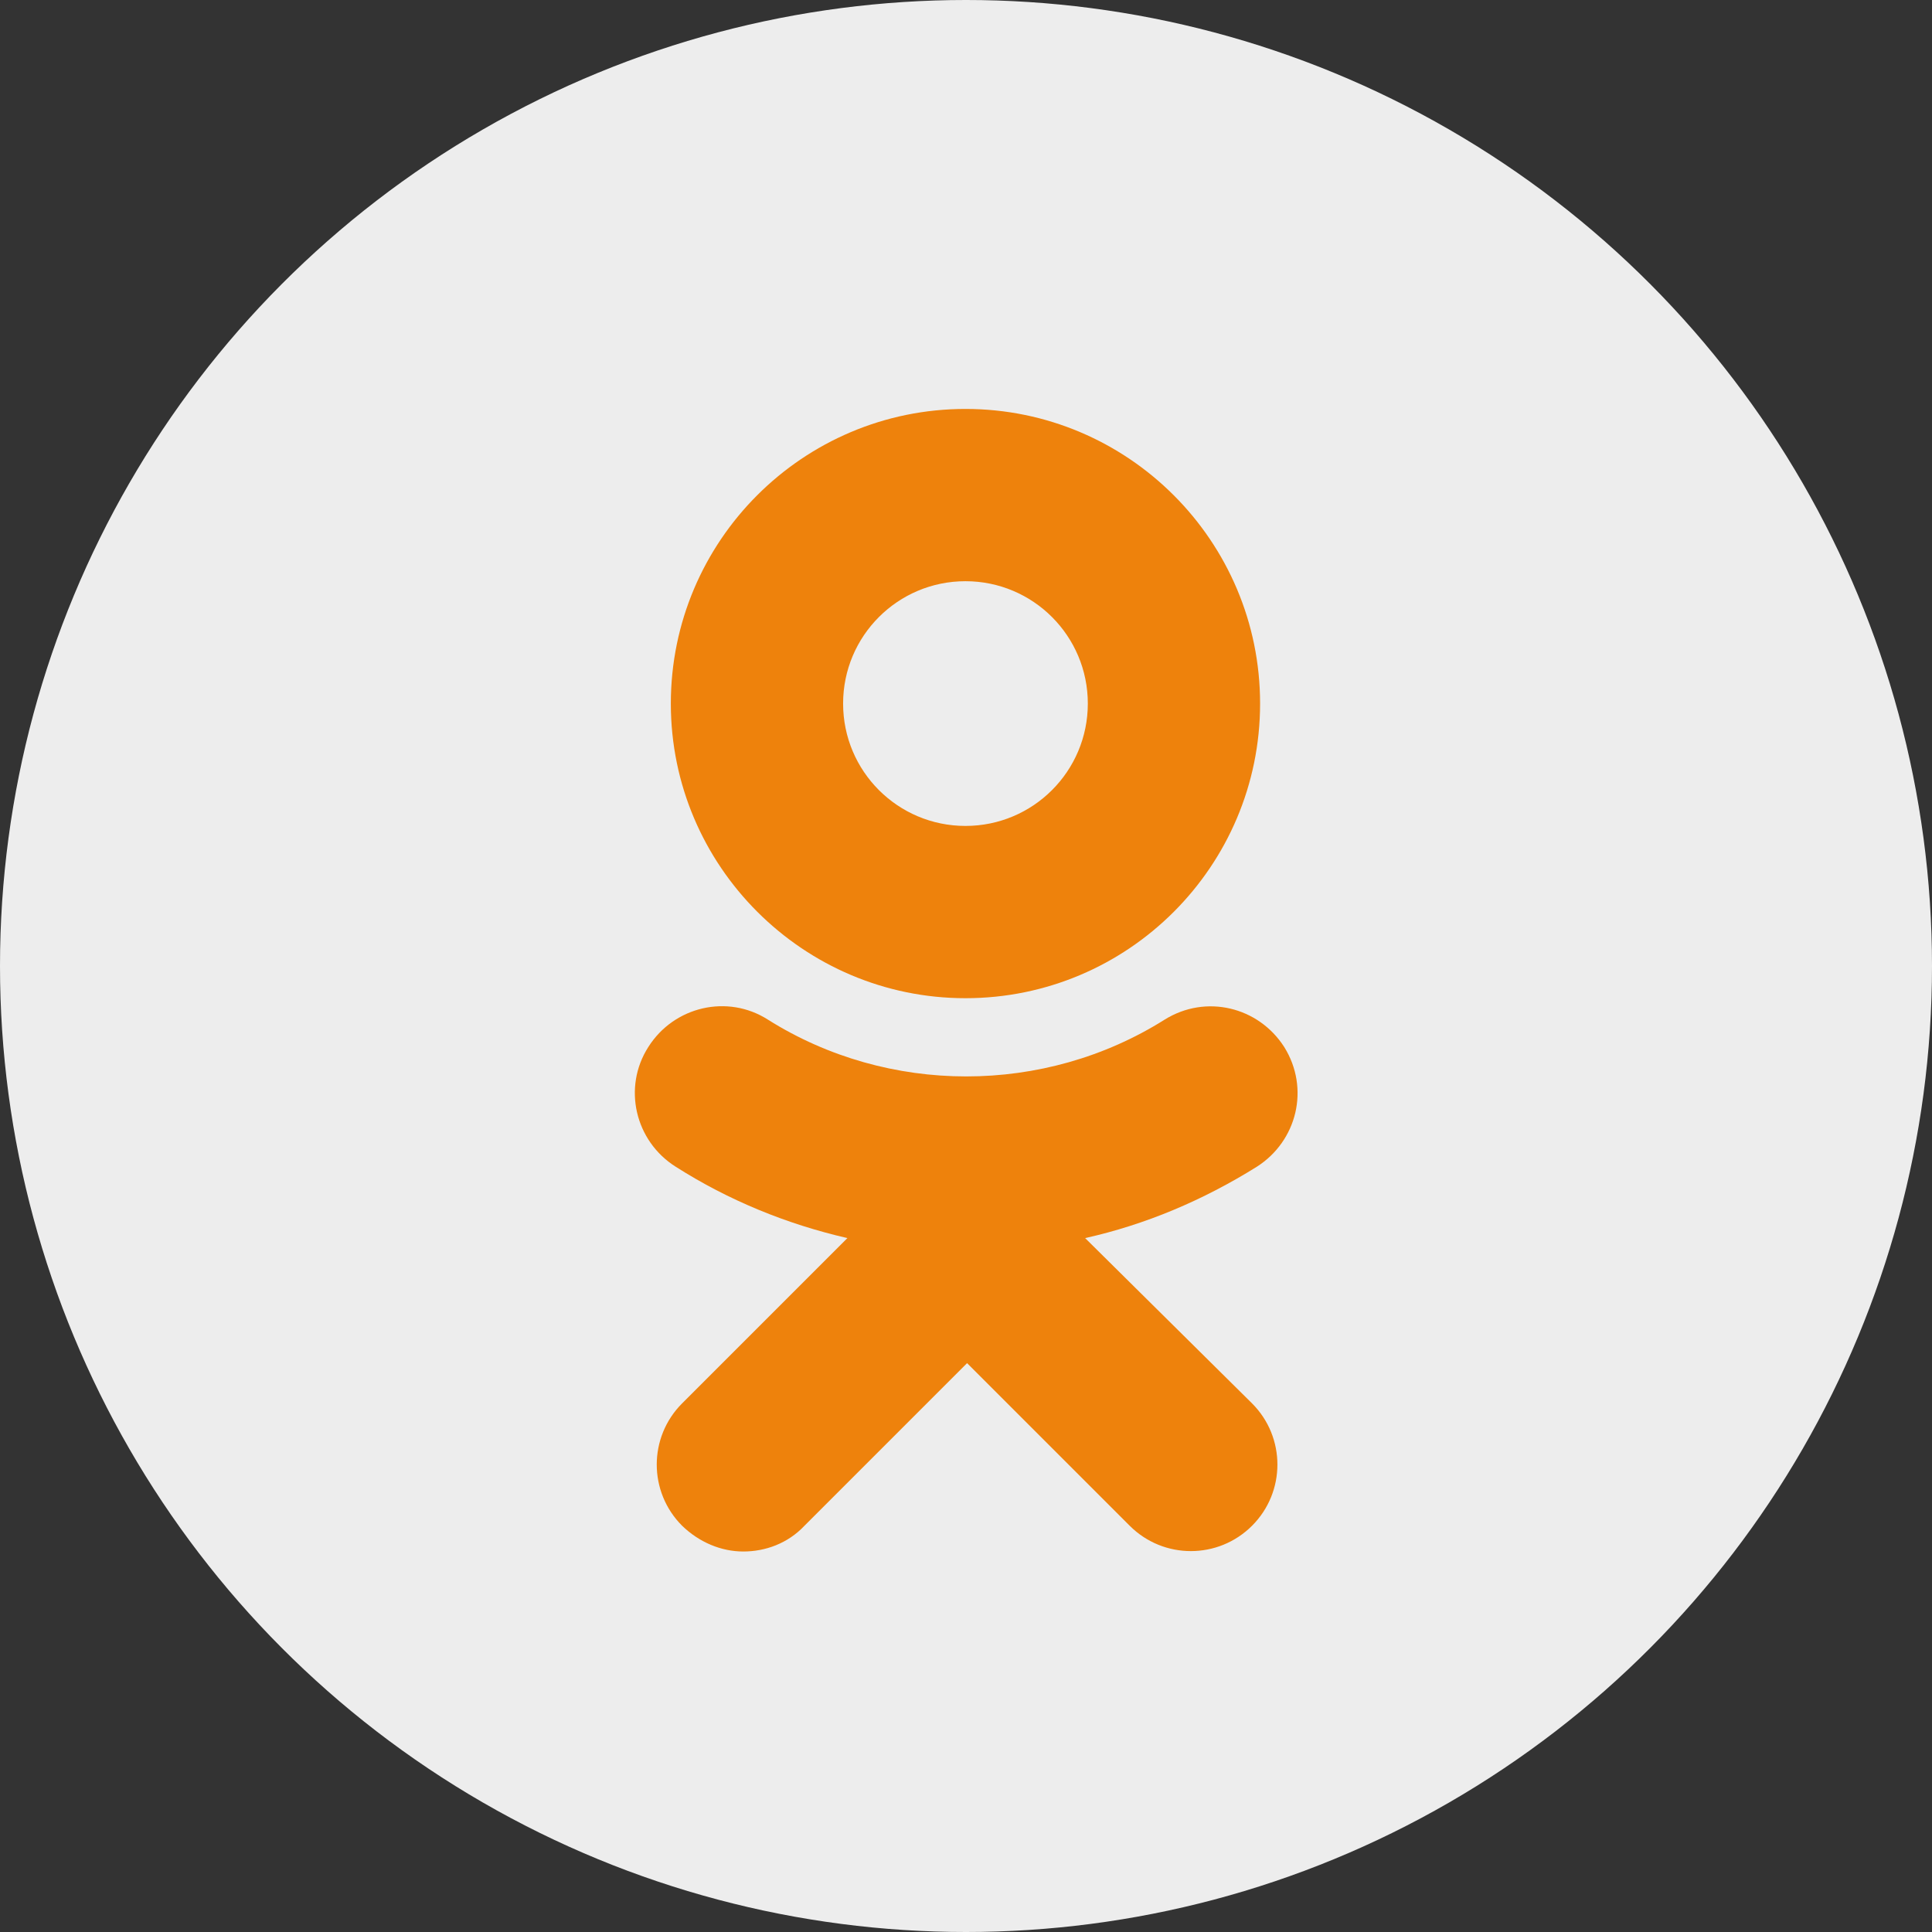
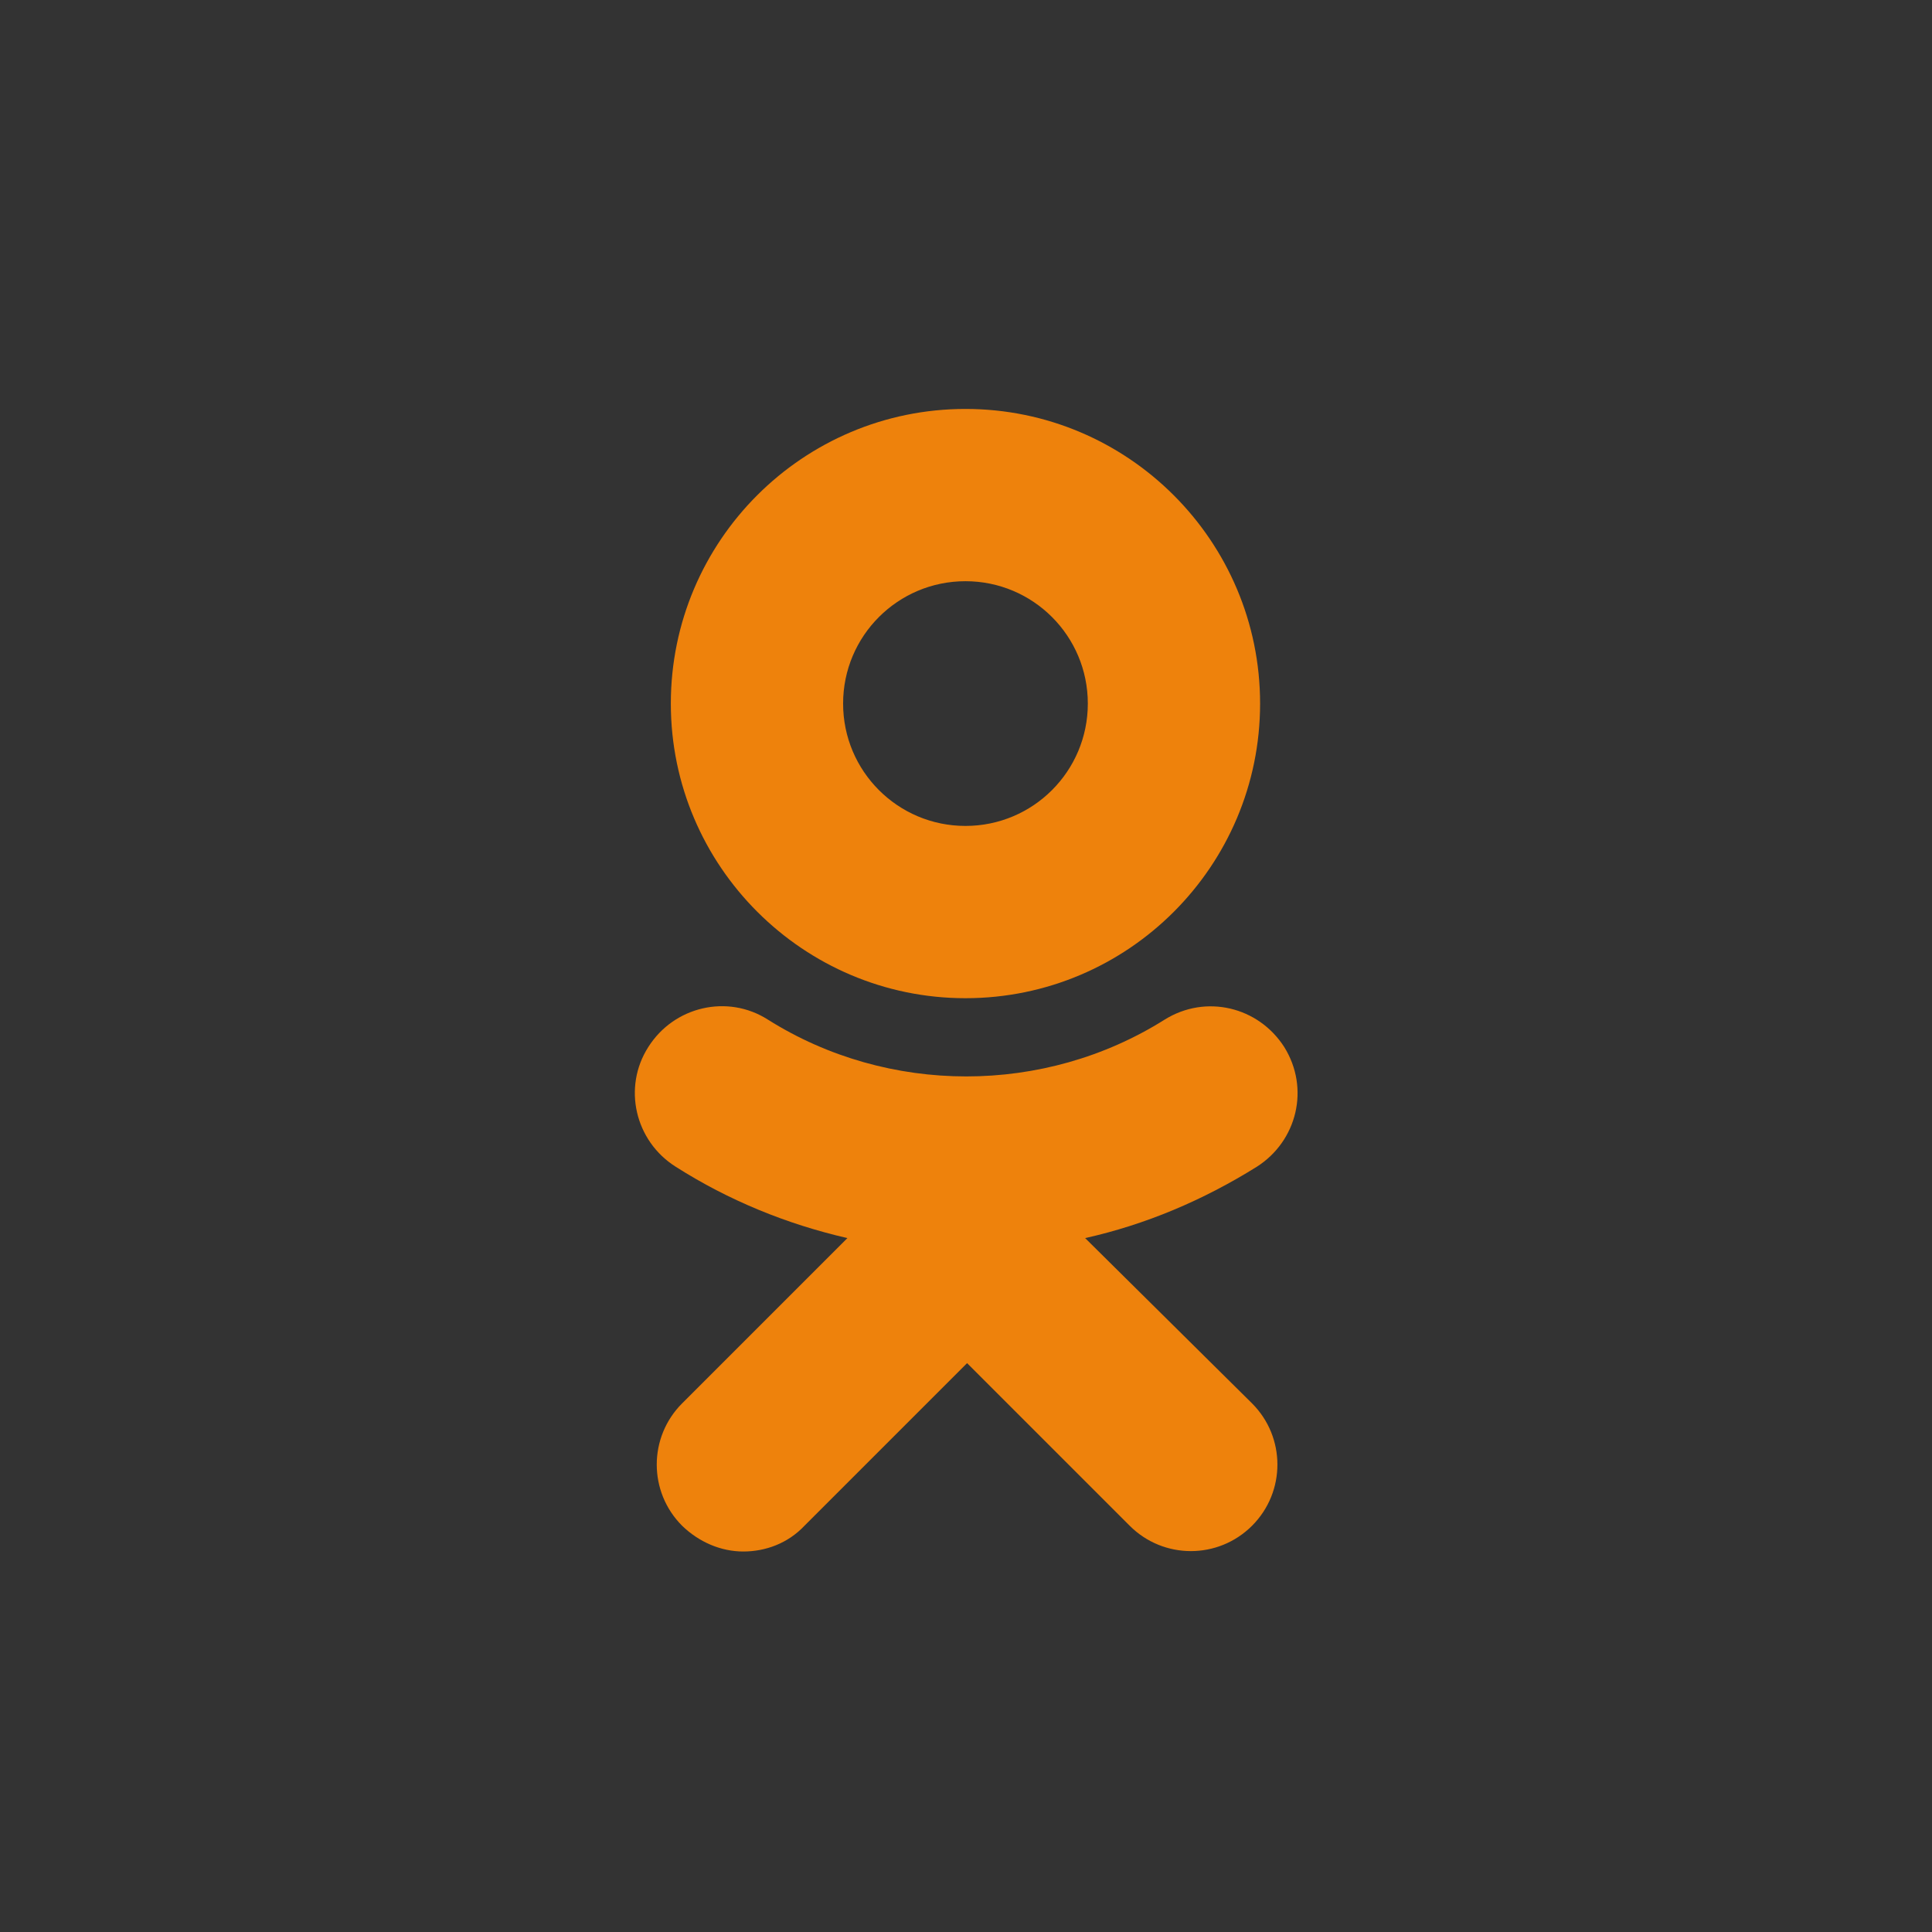
<svg xmlns="http://www.w3.org/2000/svg" version="1.1" id="Слой_1" x="0px" y="0px" viewBox="0 0 36 36" style="enable-background:new 0 0 36 36;" xml:space="preserve">
  <rect x="0" y="0" width="36" height="36" fill="#333333" stroke="none" />
  <style type="text/css">
	.st0{fill:url(#Background_4_);}
	.st1{fill-rule:evenodd;clip-rule:evenodd;fill:#FFFFFF;}
	.st2{fill:#376CB4;}
	.st3{fill:#FFFFFF;}
	.st4{fill:#EE820C;}
	.st5{fill:#EDEDED;}
	.st6{fill-rule:evenodd;clip-rule:evenodd;fill:url(#Telegram_2_);}
</style>
  <g>
    <linearGradient id="Background_4_" gradientUnits="userSpaceOnUse" x1="45.787" y1="-33.745" x2="81.787" y2="-33.745">
      <stop offset="0" style="stop-color:#3EA8E0" />
      <stop offset="1" style="stop-color:#239ED9" />
    </linearGradient>
    <path id="Background_3_" class="st0" d="M45.79-34.46c0-8.15,0-12.22,2.53-14.75s6.6-2.53,14.75-2.53h1.44   c8.15,0,12.22,0,14.75,2.53c2.53,2.53,2.53,6.6,2.53,14.75v1.44c0,8.15,0,12.22-2.53,14.75c-2.53,2.53-6.6,2.53-14.75,2.53h-1.44   c-8.15,0-12.22,0-14.75-2.53c-2.53-2.53-2.53-6.6-2.53-14.75V-34.46z" />
    <path id="Telegram_1_" class="st1" d="M53.2-34.17c5.76-2.51,9.6-4.16,11.52-4.96c5.48-2.28,6.62-2.68,7.37-2.69   c0.16,0,0.53,0.04,0.77,0.23c0.2,0.16,0.25,0.38,0.28,0.53s0.06,0.5,0.03,0.78c-0.3,3.12-1.58,10.7-2.24,14.2   c-0.28,1.48-0.82,1.98-1.35,2.02c-1.15,0.11-2.02-0.76-3.13-1.49c-1.74-1.14-2.72-1.85-4.41-2.96c-1.95-1.28-0.69-1.99,0.43-3.15   c0.29-0.3,5.34-4.9,5.44-5.32c0.01-0.05,0.02-0.25-0.09-0.35c-0.12-0.1-0.29-0.07-0.41-0.04c-0.17,0.04-2.95,1.87-8.33,5.51   c-0.79,0.54-1.5,0.8-2.14,0.79c-0.71-0.02-2.06-0.4-3.07-0.73c-1.24-0.4-2.22-0.61-2.13-1.3C51.78-33.43,52.27-33.8,53.2-34.17z" />
  </g>
  <g>
    <path id="Background_2_" class="st2" d="M-49.11-34.46c0-8.15,0-12.22,2.53-14.75s6.6-2.53,14.75-2.53h1.44   c8.15,0,12.22,0,14.75,2.53c2.53,2.53,2.53,6.6,2.53,14.75v1.44c0,8.15,0,12.22-2.53,14.75c-2.53,2.53-6.6,2.53-14.75,2.53h-1.44   c-8.15,0-12.22,0-14.75-2.53c-2.53-2.53-2.53-6.6-2.53-14.75V-34.46z" />
-     <path id="VK_1_" class="st3" d="M-30.35-26.47c-7.68,0-12.06-5.26-12.24-14.02h3.85c0.13,6.43,2.96,9.15,5.21,9.71v-9.71h3.62v5.54   c2.22-0.24,4.55-2.77,5.33-5.54h3.62c-0.6,3.42-3.13,5.95-4.93,6.99c1.8,0.84,4.67,3.05,5.77,7.03h-3.99   c-0.86-2.67-2.99-4.73-5.81-5.01v5.01H-30.35z" />
  </g>
  <g>
-     <path id="Background_1_" class="st4" d="M0-34.46c0-8.15,0-12.22,2.53-14.75s6.6-2.53,14.75-2.53h1.44c8.15,0,12.22,0,14.75,2.53   C36-46.68,36-42.61,36-34.46v1.44c0,8.15,0,12.22-2.53,14.75c-2.53,2.53-6.6,2.53-14.75,2.53h-1.44c-8.15,0-12.22,0-14.75-2.53   C0-20.81,0-24.88,0-33.02V-34.46z" />
    <g id="Ok_1_">
-       <path id="Ok_3_" class="st3" d="M17.99-33.15c3.03,0,5.49-2.46,5.49-5.49c0-3.03-2.46-5.49-5.49-5.49s-5.49,2.46-5.49,5.49    C12.5-35.61,14.97-33.15,17.99-33.15 M17.99-40.91c1.26,0,2.28,1.02,2.28,2.28c0,1.26-1.02,2.28-2.28,2.28s-2.28-1.02-2.28-2.28    C15.71-39.89,16.73-40.91,17.99-40.91" />
      <path id="Ok_2_" class="st3" d="M20.22-28.67c1.12-0.25,2.19-0.7,3.2-1.33c0.75-0.48,0.99-1.46,0.51-2.23    c-0.48-0.75-1.46-0.99-2.23-0.51c-2.24,1.41-5.15,1.41-7.39,0c-0.75-0.48-1.75-0.25-2.23,0.51c-0.48,0.75-0.25,1.75,0.51,2.23    c0.99,0.63,2.07,1.07,3.2,1.33L12.7-25.6c-0.63,0.63-0.63,1.65,0,2.28c0.32,0.31,0.73,0.48,1.14,0.48c0.41,0,0.83-0.15,1.14-0.48    l3.03-3.03l3.03,3.03c0.63,0.63,1.65,0.63,2.28,0s0.63-1.65,0-2.28L20.22-28.67z" />
    </g>
  </g>
-   <circle class="st5" cx="-31.11" cy="18" r="18" />
-   <circle class="st5" cx="18" cy="18" r="18" />
  <circle class="st5" cx="63.79" cy="18" r="18" />
  <g>
    <path id="VK_00000074439949910911575630000015661985032783610252_" class="st2" d="M-30.35,25.28c-7.68,0-12.06-5.26-12.24-14.02   h3.85c0.13,6.43,2.96,9.15,5.21,9.71v-9.71h3.62v5.54c2.22-0.24,4.55-2.77,5.33-5.54h3.62c-0.6,3.42-3.13,5.95-4.93,6.99   c1.8,0.84,4.67,3.05,5.77,7.03h-3.99c-0.86-2.67-2.99-4.73-5.81-5.01v5.01H-30.35z" />
  </g>
  <g>
    <g id="Ok_00000158717946388051024810000005241601396688613291_">
      <path id="Ok_00000043432026817241876680000009963570182244096144_" class="st4" d="M17.99,18.6c3.03,0,5.49-2.46,5.49-5.49    s-2.46-5.49-5.49-5.49s-5.49,2.46-5.49,5.49S14.97,18.6,17.99,18.6 M17.99,10.83c1.26,0,2.28,1.02,2.28,2.28s-1.02,2.28-2.28,2.28    s-2.28-1.02-2.28-2.28C15.71,11.85,16.73,10.83,17.99,10.83" />
      <path id="Ok_00000169540468289284193900000007148182513795416472_" class="st4" d="M20.22,23.07c1.12-0.25,2.19-0.7,3.2-1.33    c0.75-0.48,0.99-1.46,0.51-2.23c-0.48-0.75-1.46-0.99-2.23-0.51c-2.24,1.41-5.15,1.41-7.39,0c-0.75-0.48-1.75-0.25-2.23,0.51    c-0.48,0.75-0.25,1.75,0.51,2.23c0.99,0.63,2.07,1.07,3.2,1.33l-3.08,3.08c-0.63,0.63-0.63,1.65,0,2.28    c0.32,0.31,0.73,0.48,1.14,0.48c0.41,0,0.83-0.15,1.14-0.48l3.03-3.03l3.03,3.03c0.63,0.63,1.65,0.63,2.28,0s0.63-1.65,0-2.28    L20.22,23.07z" />
    </g>
  </g>
  <g>
    <linearGradient id="Telegram_2_" gradientUnits="userSpaceOnUse" x1="51.729" y1="18.813" x2="73.176" y2="18.813">
      <stop offset="0" style="stop-color:#3EA8E0" />
      <stop offset="1" style="stop-color:#239ED9" />
    </linearGradient>
    <path id="Telegram" class="st6" d="M53.2,17.58c5.76-2.51,9.6-4.16,11.52-4.96c5.48-2.28,6.62-2.68,7.37-2.69   c0.16,0,0.53,0.04,0.77,0.23c0.2,0.16,0.25,0.38,0.28,0.53s0.06,0.5,0.03,0.78c-0.3,3.12-1.58,10.7-2.24,14.2   c-0.28,1.48-0.82,1.98-1.35,2.02c-1.15,0.11-2.02-0.76-3.13-1.49c-1.74-1.14-2.72-1.85-4.41-2.96c-1.95-1.28-0.69-1.99,0.43-3.15   c0.29-0.3,5.34-4.9,5.44-5.32c0.01-0.05,0.02-0.25-0.09-0.35c-0.12-0.1-0.29-0.07-0.41-0.04c-0.17,0.04-2.95,1.87-8.33,5.51   c-0.79,0.54-1.5,0.8-2.14,0.79c-0.71-0.02-2.06-0.4-3.07-0.73c-1.24-0.4-2.22-0.61-2.13-1.3C51.78,18.31,52.27,17.95,53.2,17.58z" />
  </g>
</svg>